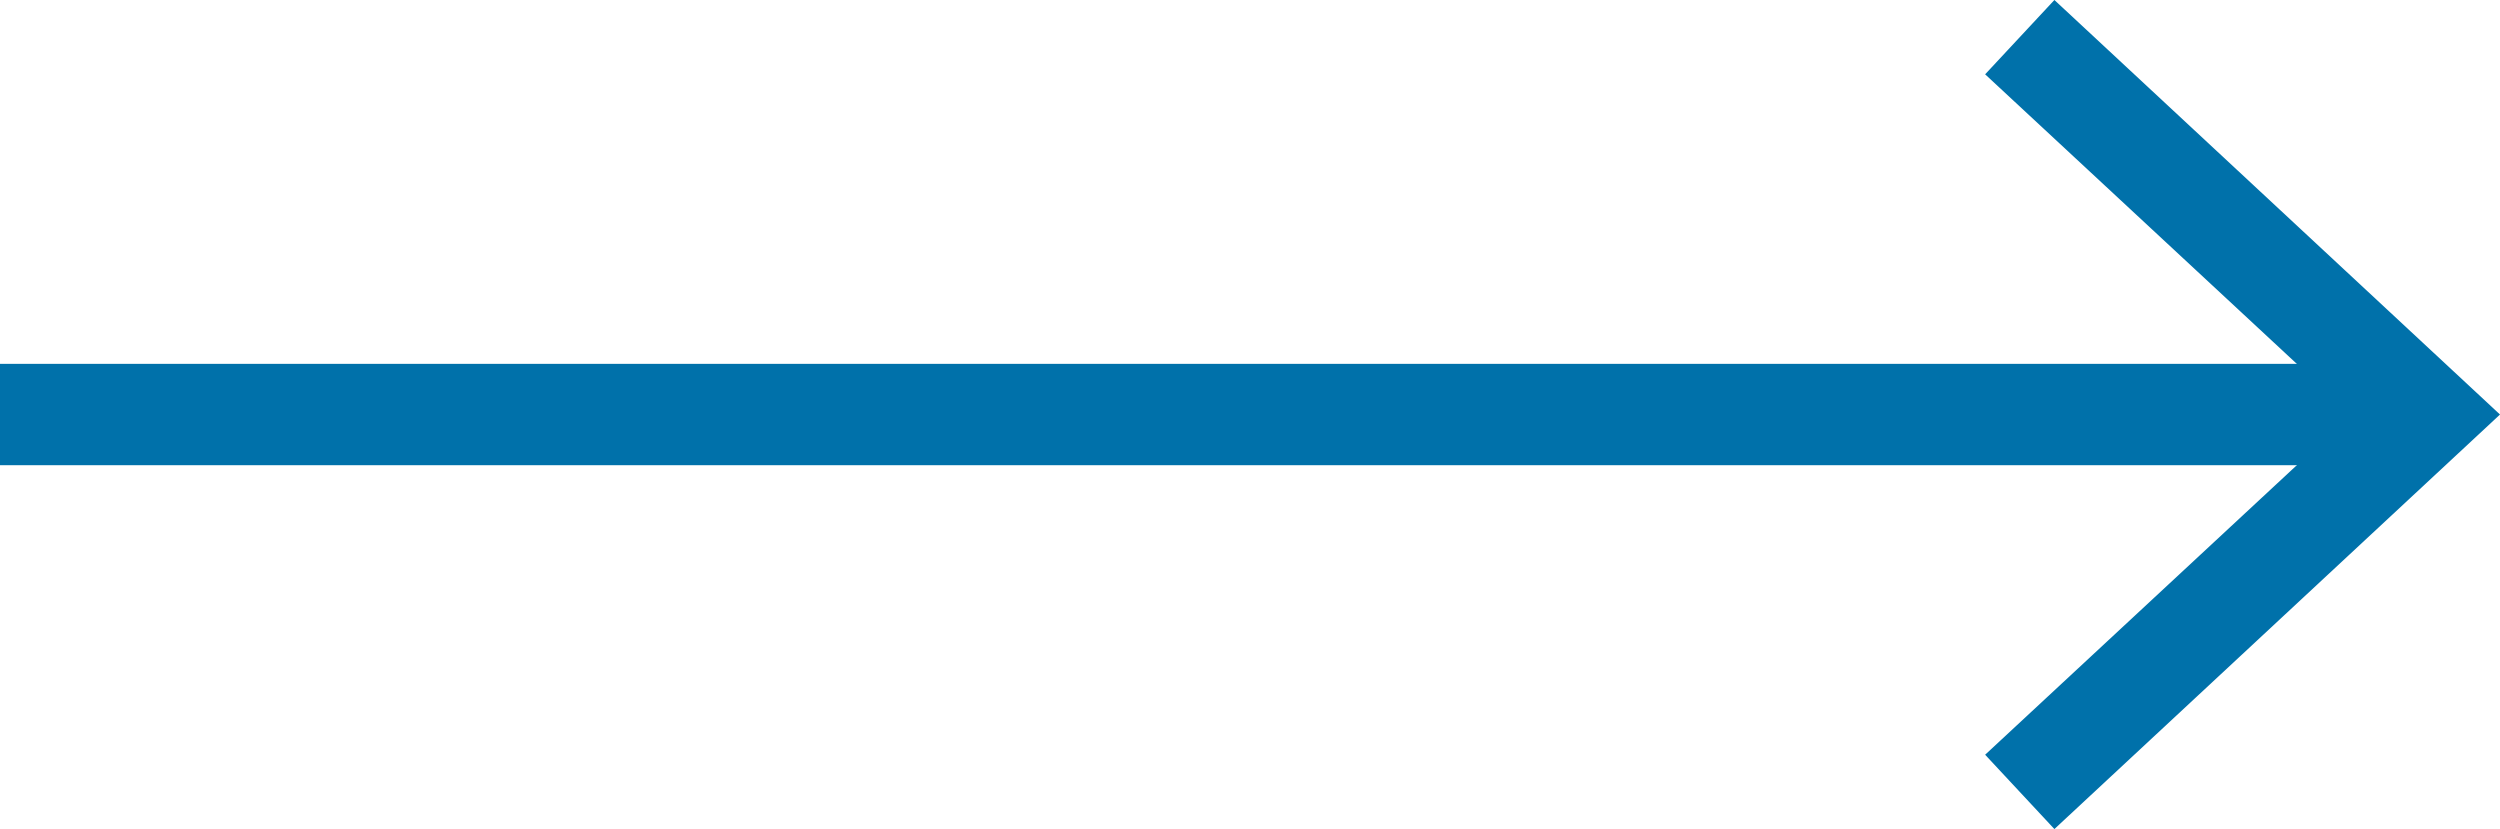
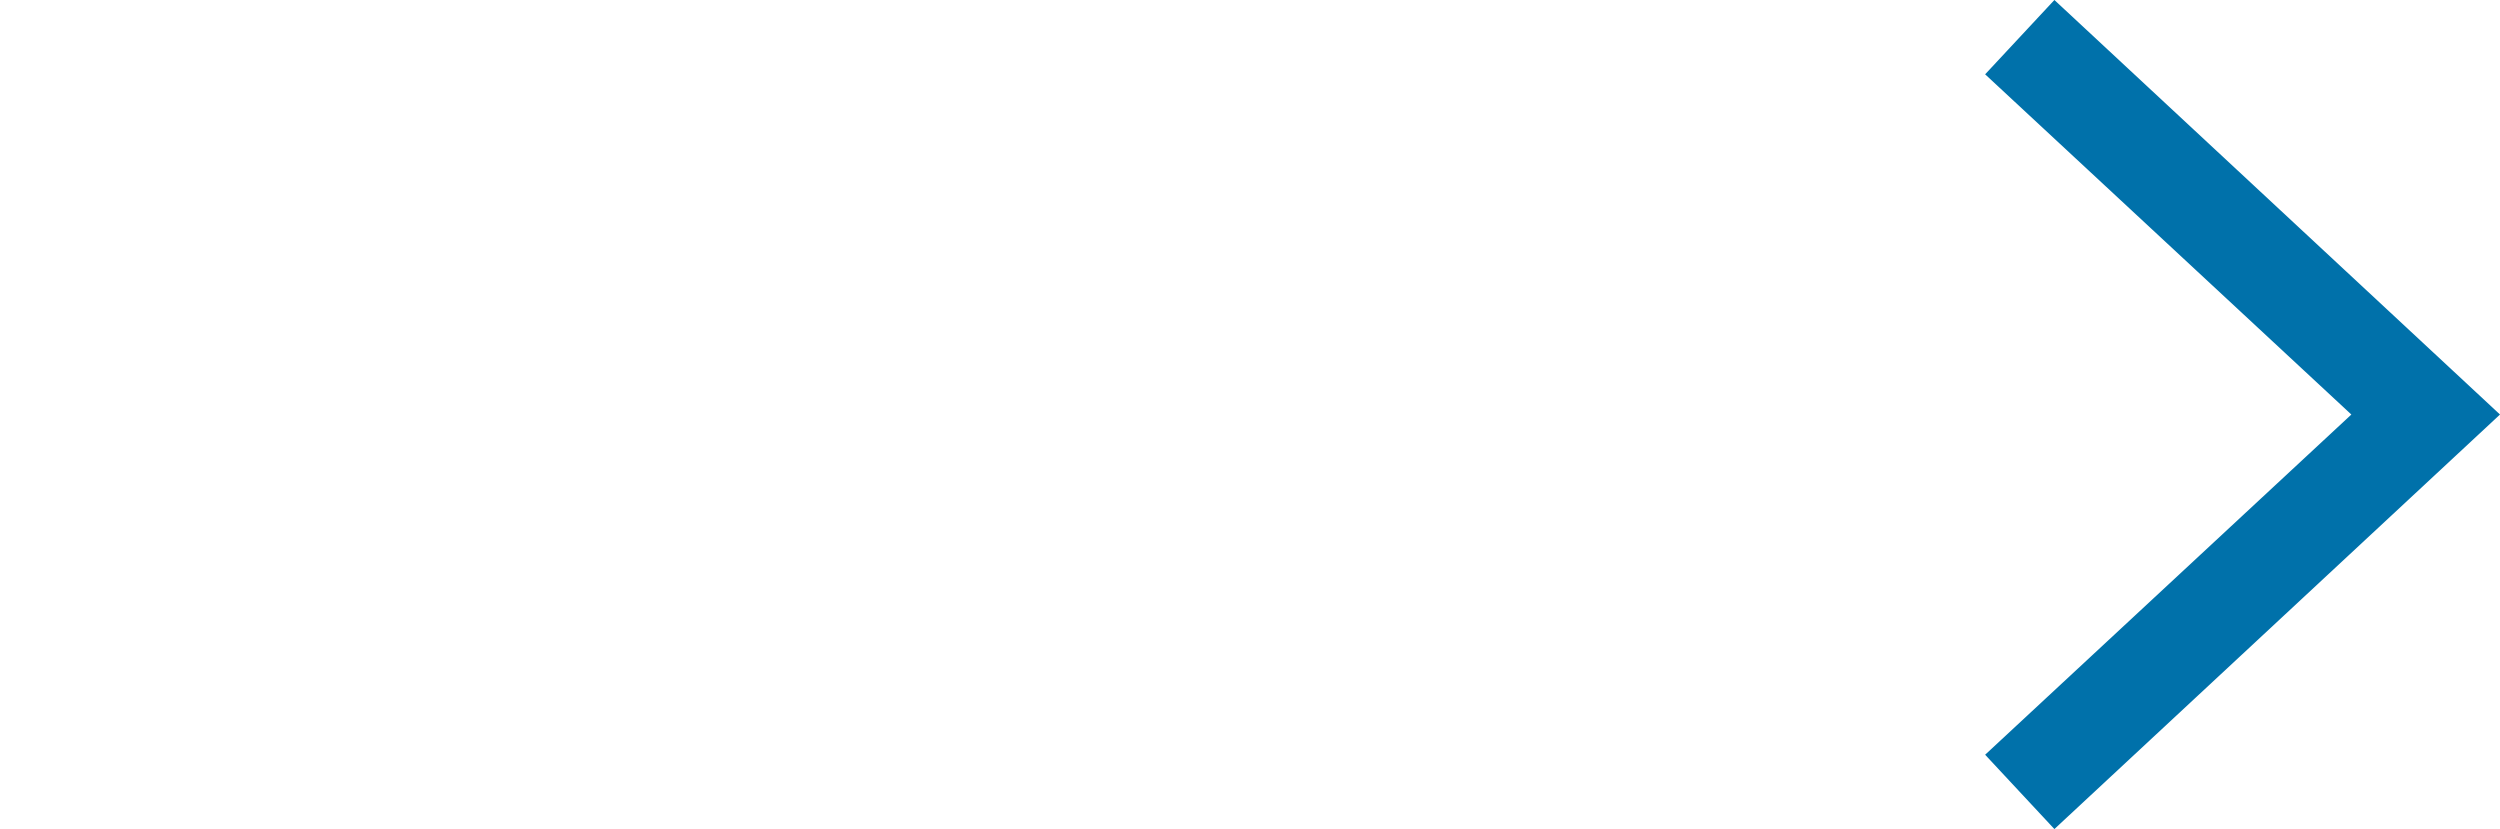
<svg xmlns="http://www.w3.org/2000/svg" id="uuid-8a9851d8-b05e-4289-a149-8a7066d2aaab" width="74" height="24.54" viewBox="0 0 74 24.54">
  <defs>
    <style>.uuid-860d7703-be2e-4271-86ae-c61a14a949f6{fill:none;stroke:#0071aa;stroke-miterlimit:10;stroke-width:3px;}.uuid-304083e4-42eb-46c7-b01a-16f53d4c75bd{fill:#0071aa;}</style>
  </defs>
  <g id="uuid-ede9cb29-84d1-42ba-8fde-fd5c32bc3cf9">
    <g>
-       <line class="uuid-860d7703-be2e-4271-86ae-c61a14a949f6" y1="12.27" x2="70.75" y2="12.27" />
      <polygon class="uuid-304083e4-42eb-46c7-b01a-16f53d4c75bd" points="60.81 24.54 58.76 22.34 69.6 12.27 58.76 2.2 60.81 0 74 12.27 60.81 24.54" />
    </g>
  </g>
</svg>